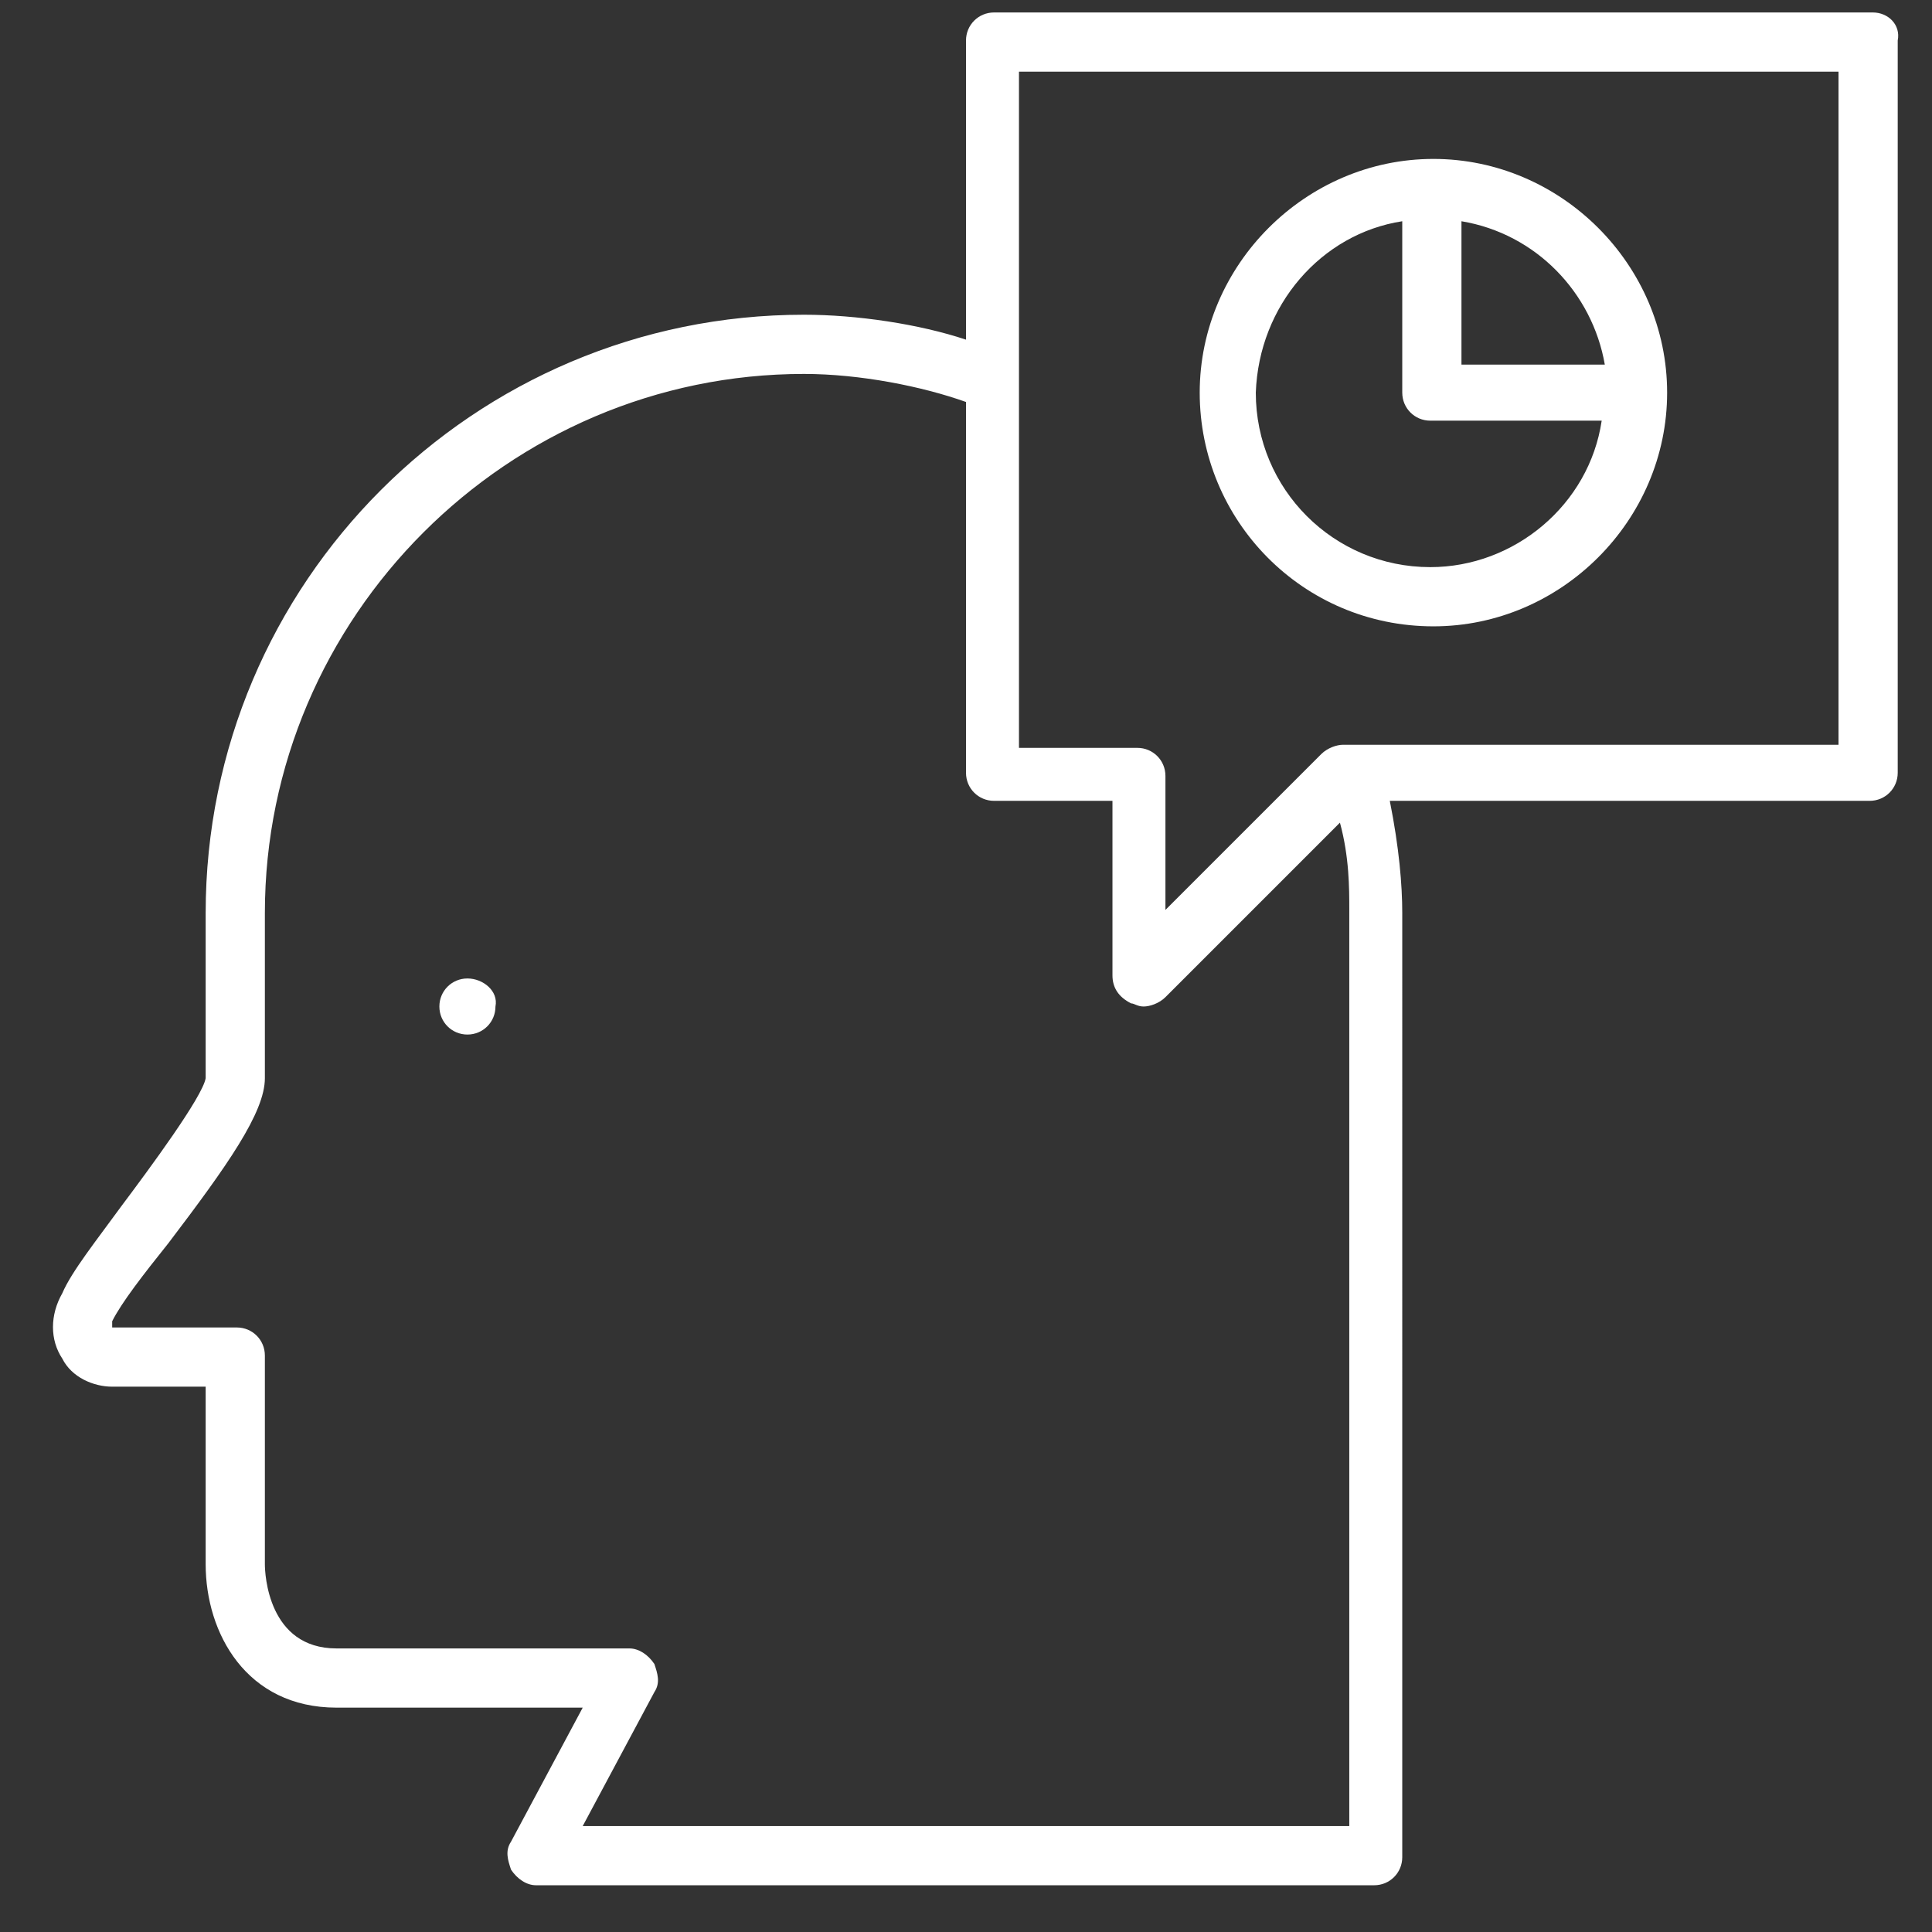
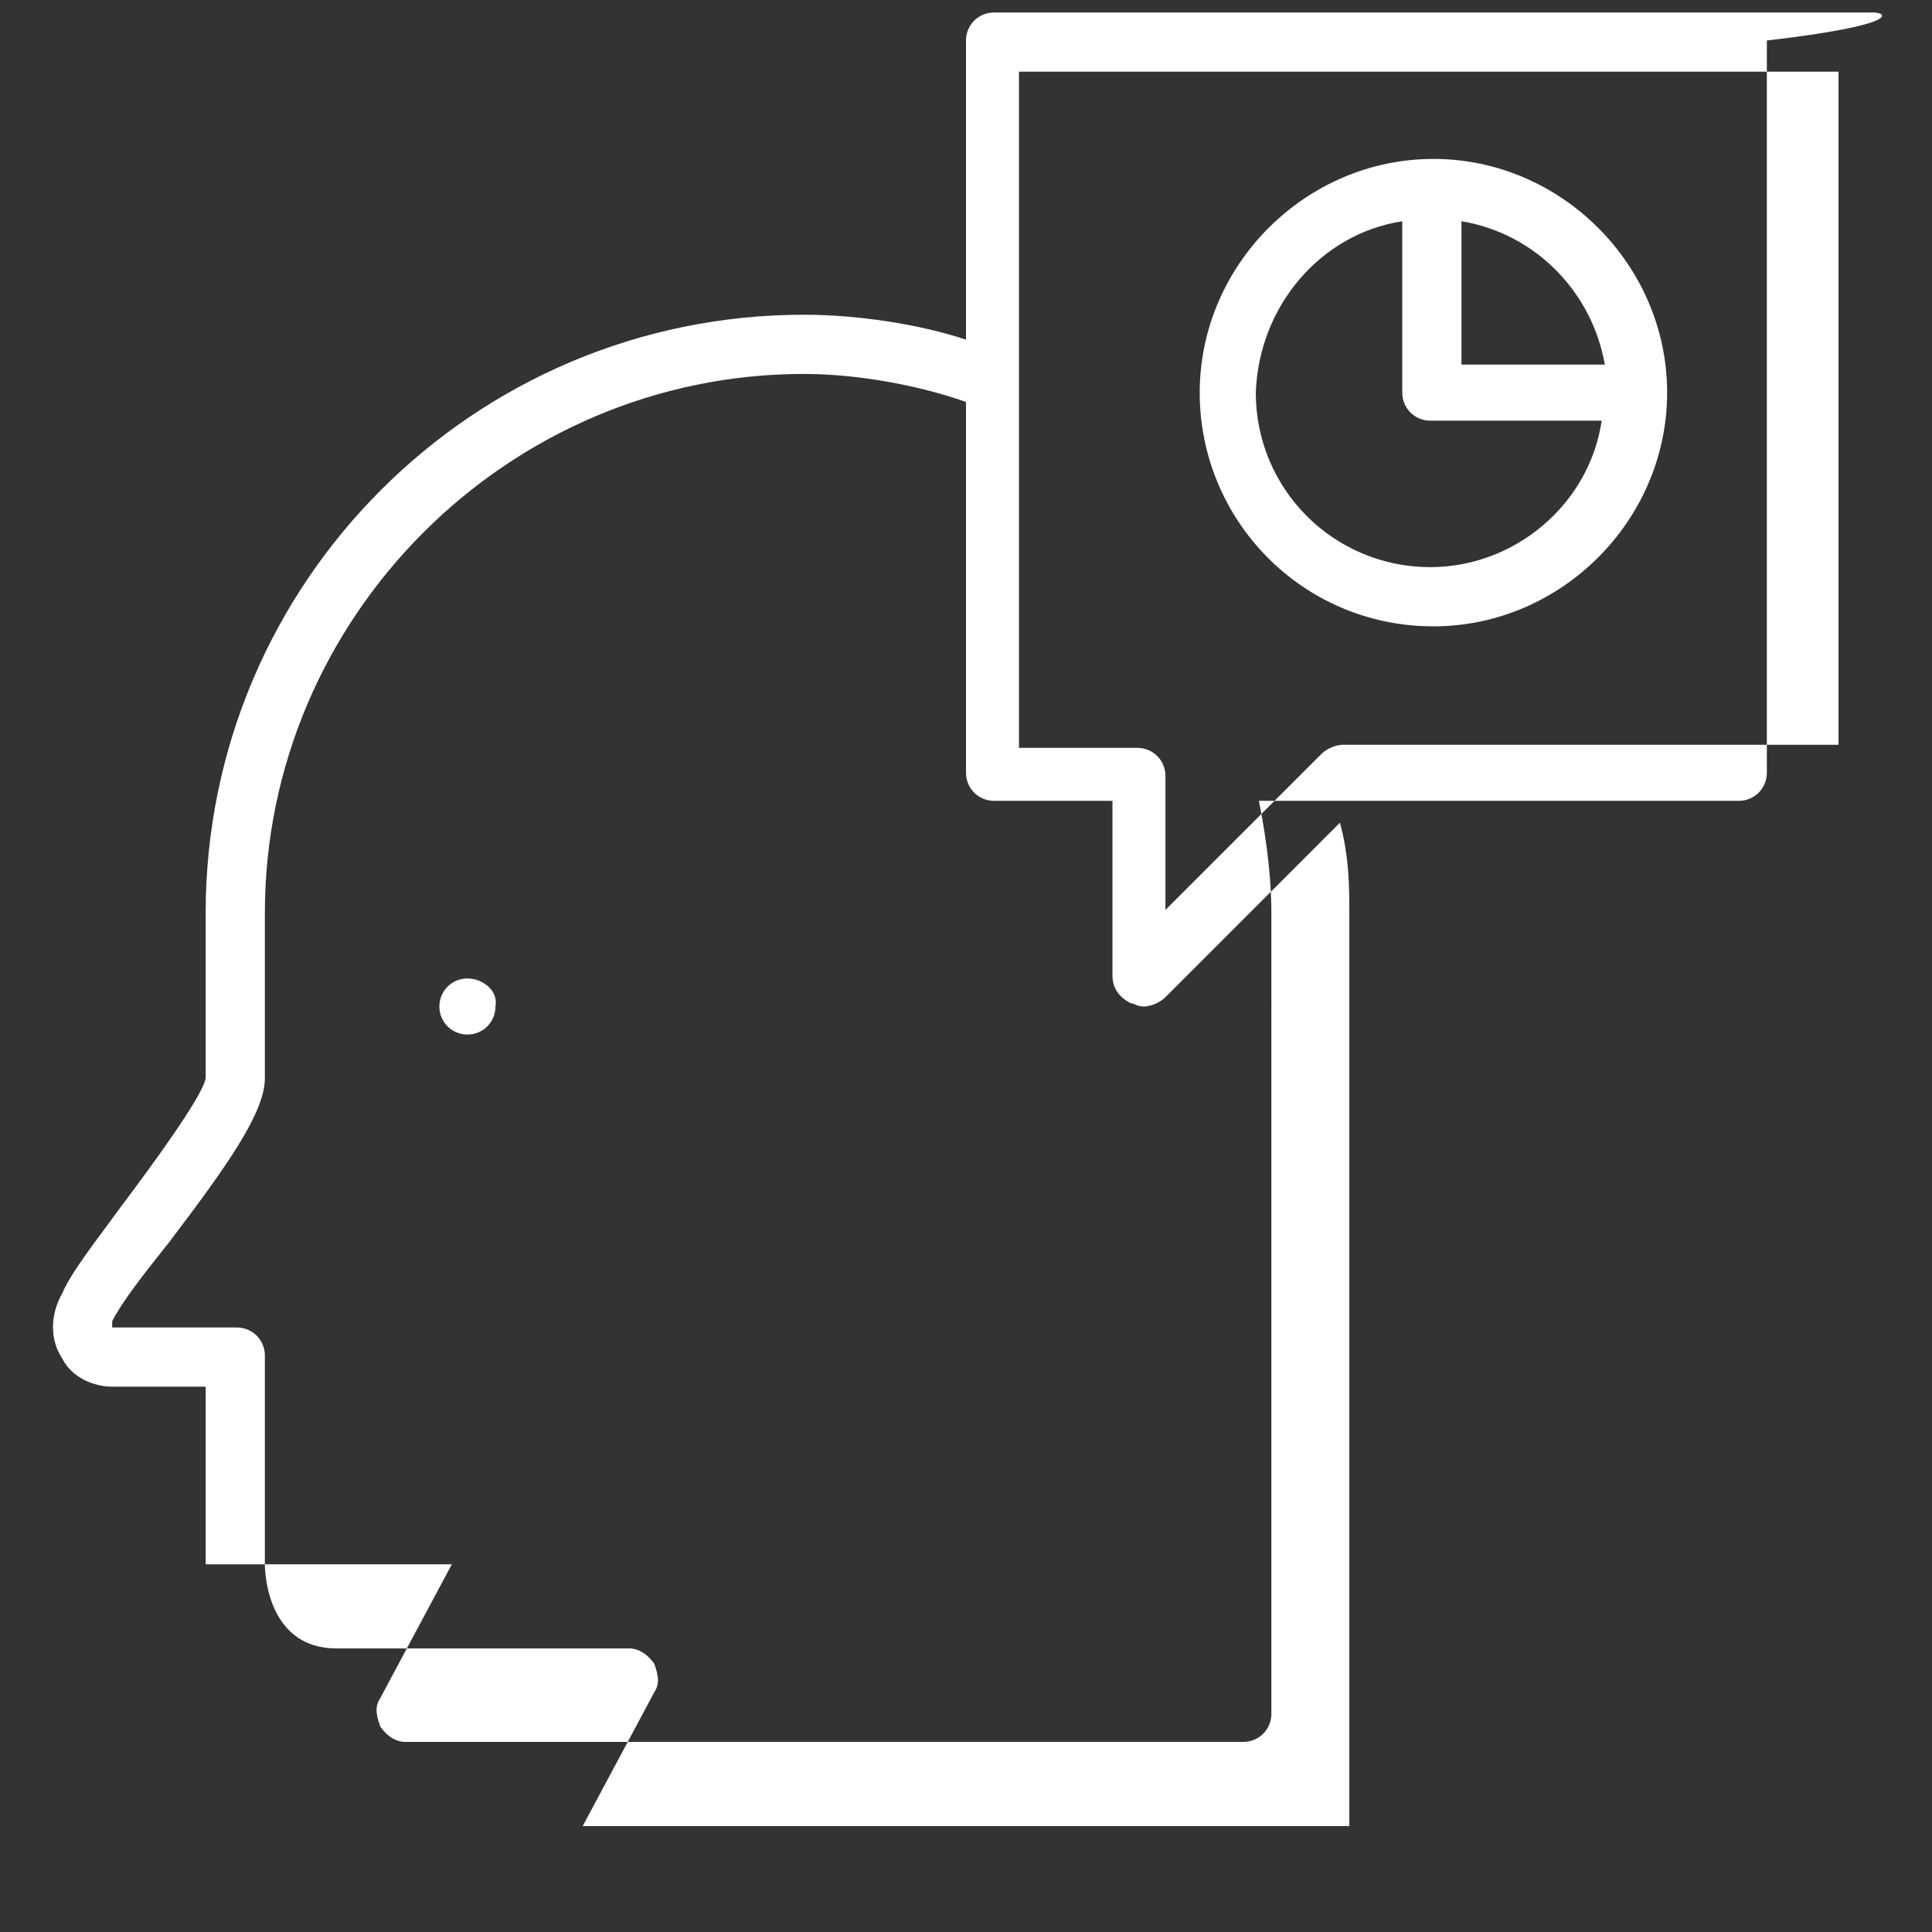
<svg xmlns="http://www.w3.org/2000/svg" version="1.1" id="Layer_1" x="0px" y="0px" viewBox="0 0 62 62" style="enable-background:new 0 0 62 62;" xml:space="preserve">
  <rect x="0" y="0" width="62" height="62" fill="#333333" stroke="none" />
  <style type="text/css">
	.st0{fill:#FFFFFF;}
</style>
-   <path class="st0" d="M46,20.1c4.1,0,7.5-3.4,7.5-7.5c0-4.1-3.4-7.5-7.5-7.5s-7.5,3.4-7.5,7.5C38.5,16.7,41.8,20.1,46,20.1z   M46.9,7.1c2.4,0.4,4.2,2.3,4.6,4.6h-4.6V7.1z M45,7.1v5.5c0,0.5,0.4,0.9,0.9,0.9h5.5c-0.4,2.7-2.8,4.7-5.5,4.7  c-3.1,0-5.6-2.5-5.6-5.6C40.4,9.8,42.4,7.5,45,7.1z M60.1,0.4H31.9c-0.5,0-0.9,0.4-0.9,0.9v9.6c-1.5-0.5-3.5-0.8-5.2-0.8  c-10.6,0-19.2,8.6-19.2,19.2v5.3c-0.1,0.6-1.8,2.9-2.7,4.1c-0.8,1.1-1.6,2.1-1.9,2.8c-0.4,0.7-0.4,1.5,0,2.1c0.3,0.6,1,0.9,1.6,0.9  h3v5.7c0,2.2,1.3,4.6,4.2,4.6h7.9l-2.3,4.3c-0.2,0.3-0.1,0.6,0,0.9c0.2,0.3,0.5,0.5,0.8,0.5h26.9c0.5,0,0.9-0.4,0.9-0.9V29.3  c0-0.9-0.1-2.1-0.4-3.6h15.4c0.5,0,0.9-0.4,0.9-0.9V1.3C61,0.8,60.6,0.4,60.1,0.4z M43.2,58.6H18.7l2.3-4.3c0.2-0.3,0.1-0.6,0-0.9  c-0.2-0.3-0.5-0.5-0.8-0.5h-9.4c-2.2,0-2.3-2.4-2.3-2.7v-6.7c0-0.5-0.4-0.9-0.9-0.9l-4,0c0,0,0-0.1,0-0.2c0.3-0.6,1-1.5,1.8-2.5  c1.9-2.5,3.1-4.2,3.1-5.3v-5.3c0-9.5,7.8-17.3,17.3-17.3c1.8,0,3.8,0.4,5.2,0.9v11.9c0,0.5,0.4,0.9,0.9,0.9h3.8v5.6  c0,0.4,0.2,0.7,0.6,0.9c0.1,0,0.2,0.1,0.4,0.1c0.2,0,0.5-0.1,0.7-0.3l5.6-5.6c0.3,1.1,0.3,2.1,0.3,2.8V58.6z M59.1,23.9h-16  c-0.2,0-0.5,0.1-0.7,0.3l-5,5v-4.3c0-0.5-0.4-0.9-0.9-0.9h-3.8V2.3h26.3V23.9z M15,31.4c-0.5,0-0.9,0.4-0.9,0.9  c0,0.5,0.4,0.9,0.9,0.9c0.5,0,0.9-0.4,0.9-0.9C16,31.8,15.5,31.4,15,31.4z" />
+   <path class="st0" d="M46,20.1c4.1,0,7.5-3.4,7.5-7.5c0-4.1-3.4-7.5-7.5-7.5s-7.5,3.4-7.5,7.5C38.5,16.7,41.8,20.1,46,20.1z   M46.9,7.1c2.4,0.4,4.2,2.3,4.6,4.6h-4.6V7.1z M45,7.1v5.5c0,0.5,0.4,0.9,0.9,0.9h5.5c-0.4,2.7-2.8,4.7-5.5,4.7  c-3.1,0-5.6-2.5-5.6-5.6C40.4,9.8,42.4,7.5,45,7.1z M60.1,0.4H31.9c-0.5,0-0.9,0.4-0.9,0.9v9.6c-1.5-0.5-3.5-0.8-5.2-0.8  c-10.6,0-19.2,8.6-19.2,19.2v5.3c-0.1,0.6-1.8,2.9-2.7,4.1c-0.8,1.1-1.6,2.1-1.9,2.8c-0.4,0.7-0.4,1.5,0,2.1c0.3,0.6,1,0.9,1.6,0.9  h3v5.7h7.9l-2.3,4.3c-0.2,0.3-0.1,0.6,0,0.9c0.2,0.3,0.5,0.5,0.8,0.5h26.9c0.5,0,0.9-0.4,0.9-0.9V29.3  c0-0.9-0.1-2.1-0.4-3.6h15.4c0.5,0,0.9-0.4,0.9-0.9V1.3C61,0.8,60.6,0.4,60.1,0.4z M43.2,58.6H18.7l2.3-4.3c0.2-0.3,0.1-0.6,0-0.9  c-0.2-0.3-0.5-0.5-0.8-0.5h-9.4c-2.2,0-2.3-2.4-2.3-2.7v-6.7c0-0.5-0.4-0.9-0.9-0.9l-4,0c0,0,0-0.1,0-0.2c0.3-0.6,1-1.5,1.8-2.5  c1.9-2.5,3.1-4.2,3.1-5.3v-5.3c0-9.5,7.8-17.3,17.3-17.3c1.8,0,3.8,0.4,5.2,0.9v11.9c0,0.5,0.4,0.9,0.9,0.9h3.8v5.6  c0,0.4,0.2,0.7,0.6,0.9c0.1,0,0.2,0.1,0.4,0.1c0.2,0,0.5-0.1,0.7-0.3l5.6-5.6c0.3,1.1,0.3,2.1,0.3,2.8V58.6z M59.1,23.9h-16  c-0.2,0-0.5,0.1-0.7,0.3l-5,5v-4.3c0-0.5-0.4-0.9-0.9-0.9h-3.8V2.3h26.3V23.9z M15,31.4c-0.5,0-0.9,0.4-0.9,0.9  c0,0.5,0.4,0.9,0.9,0.9c0.5,0,0.9-0.4,0.9-0.9C16,31.8,15.5,31.4,15,31.4z" />
</svg>